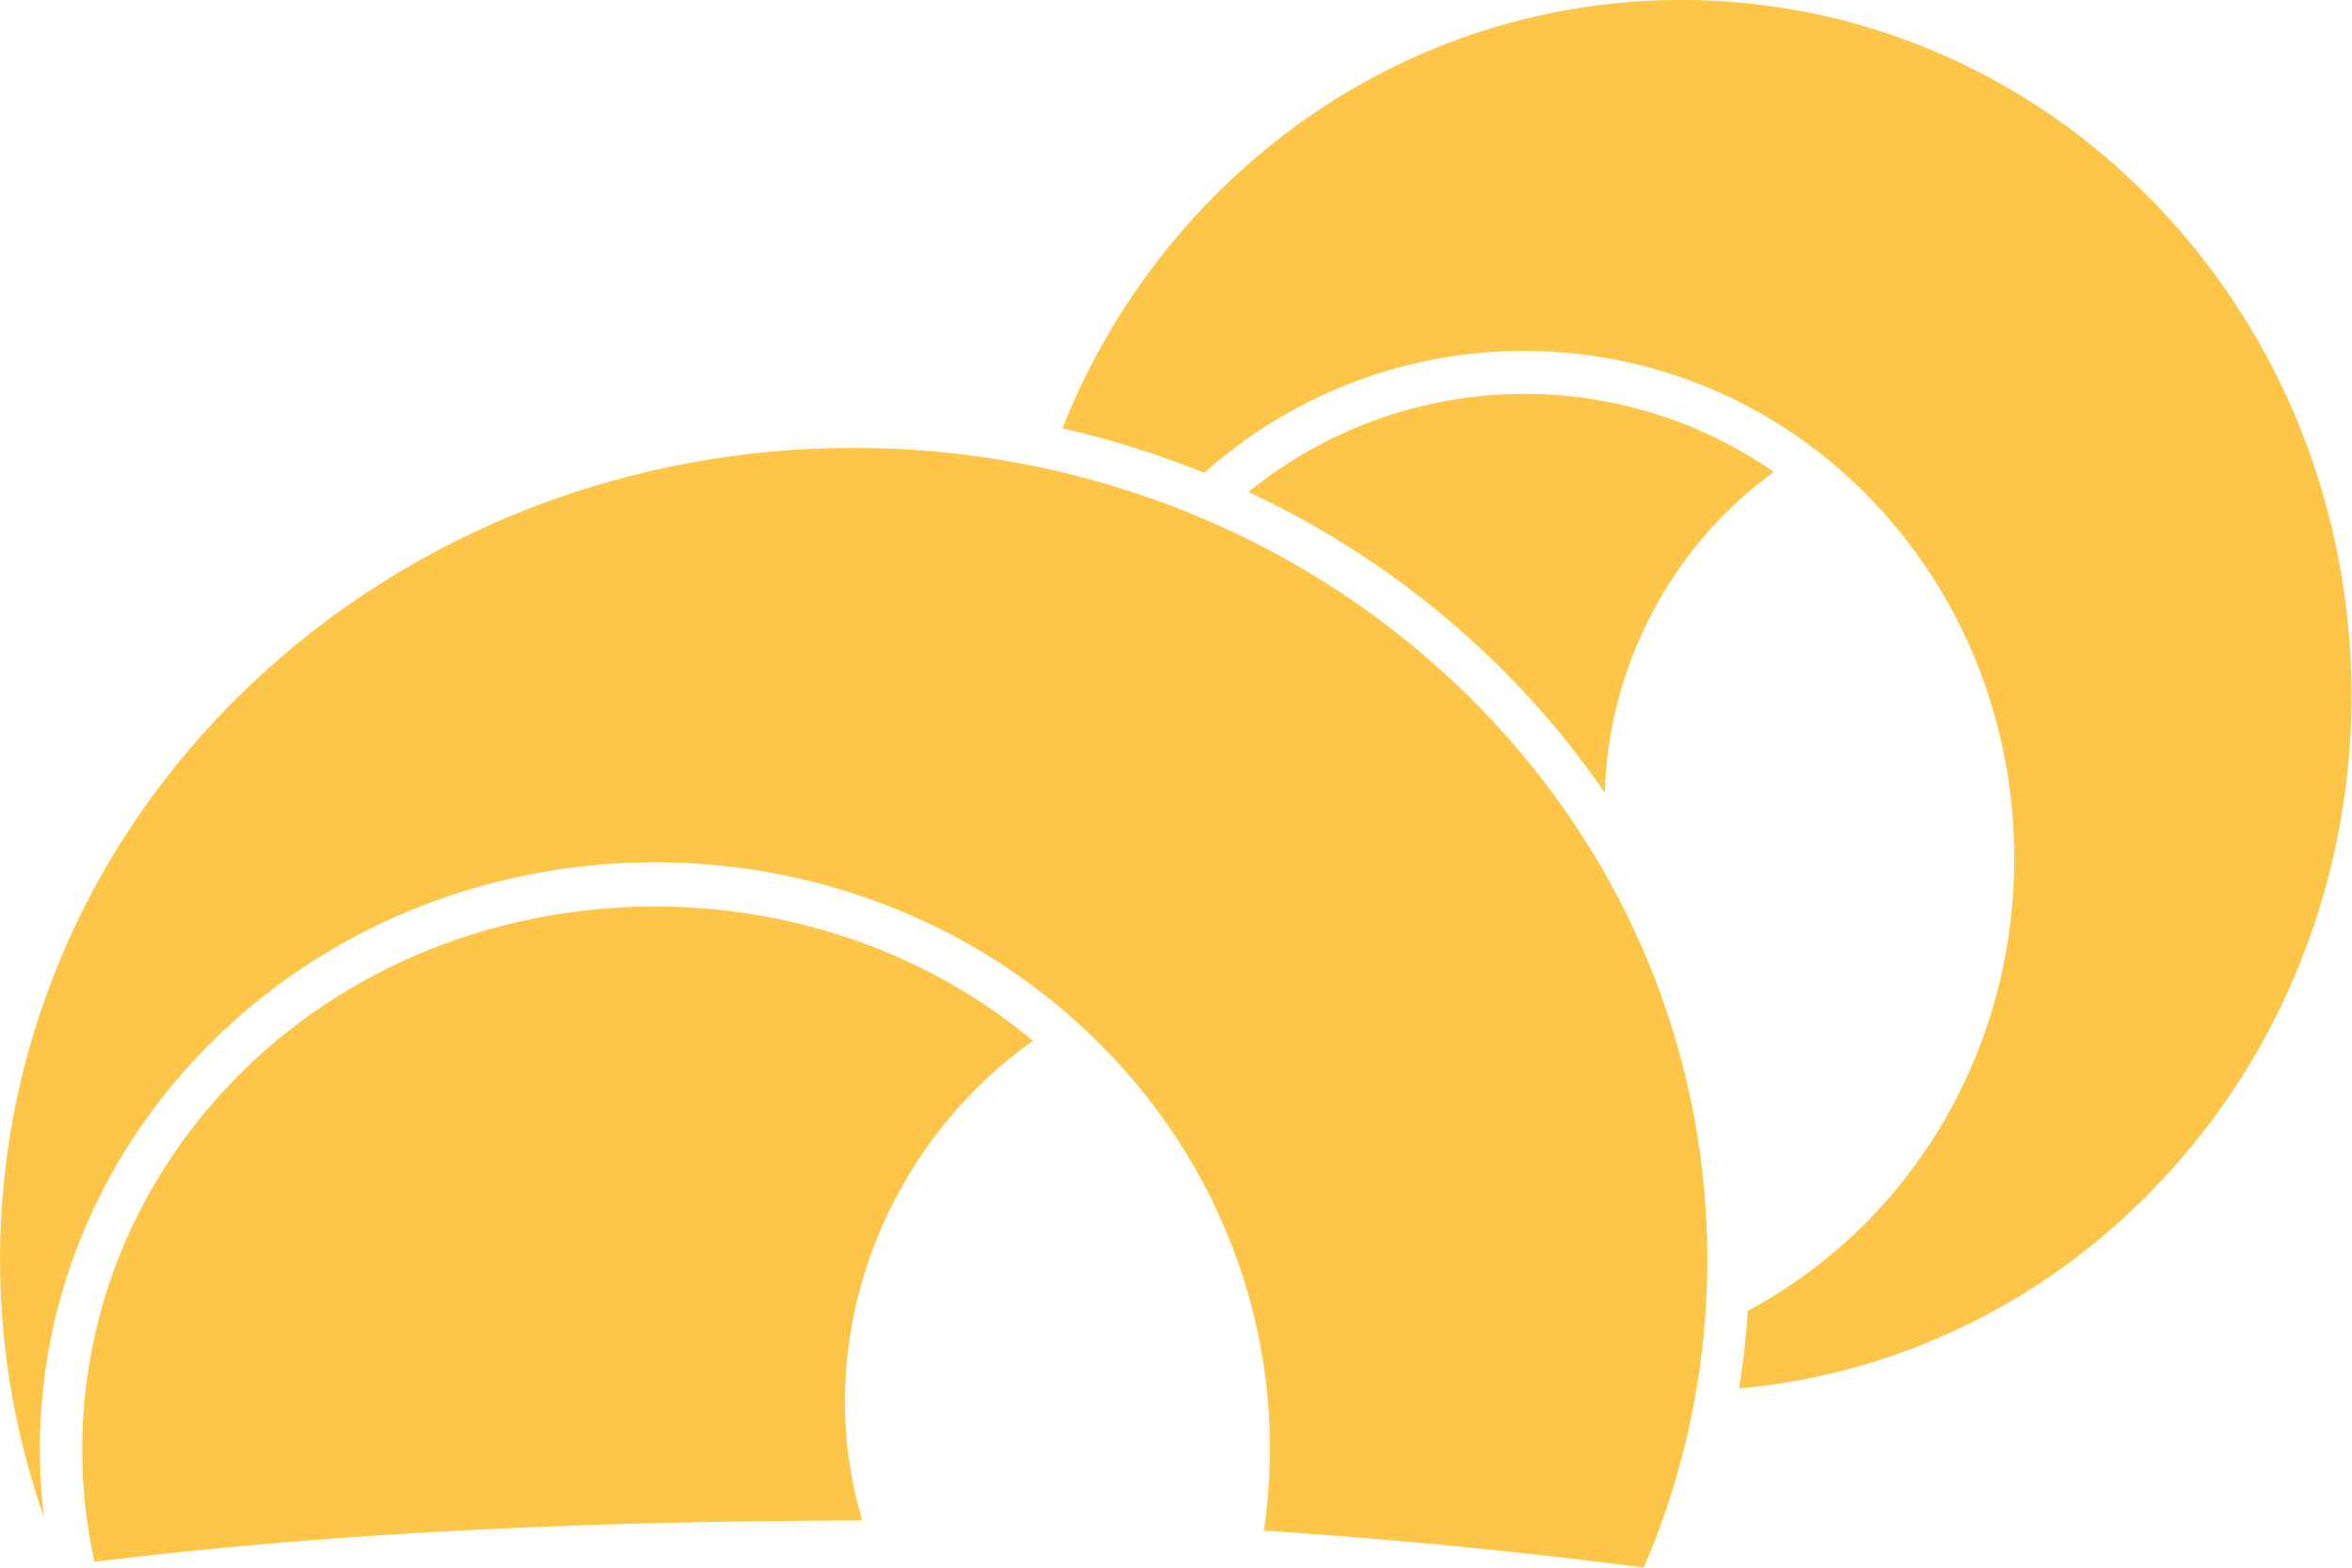
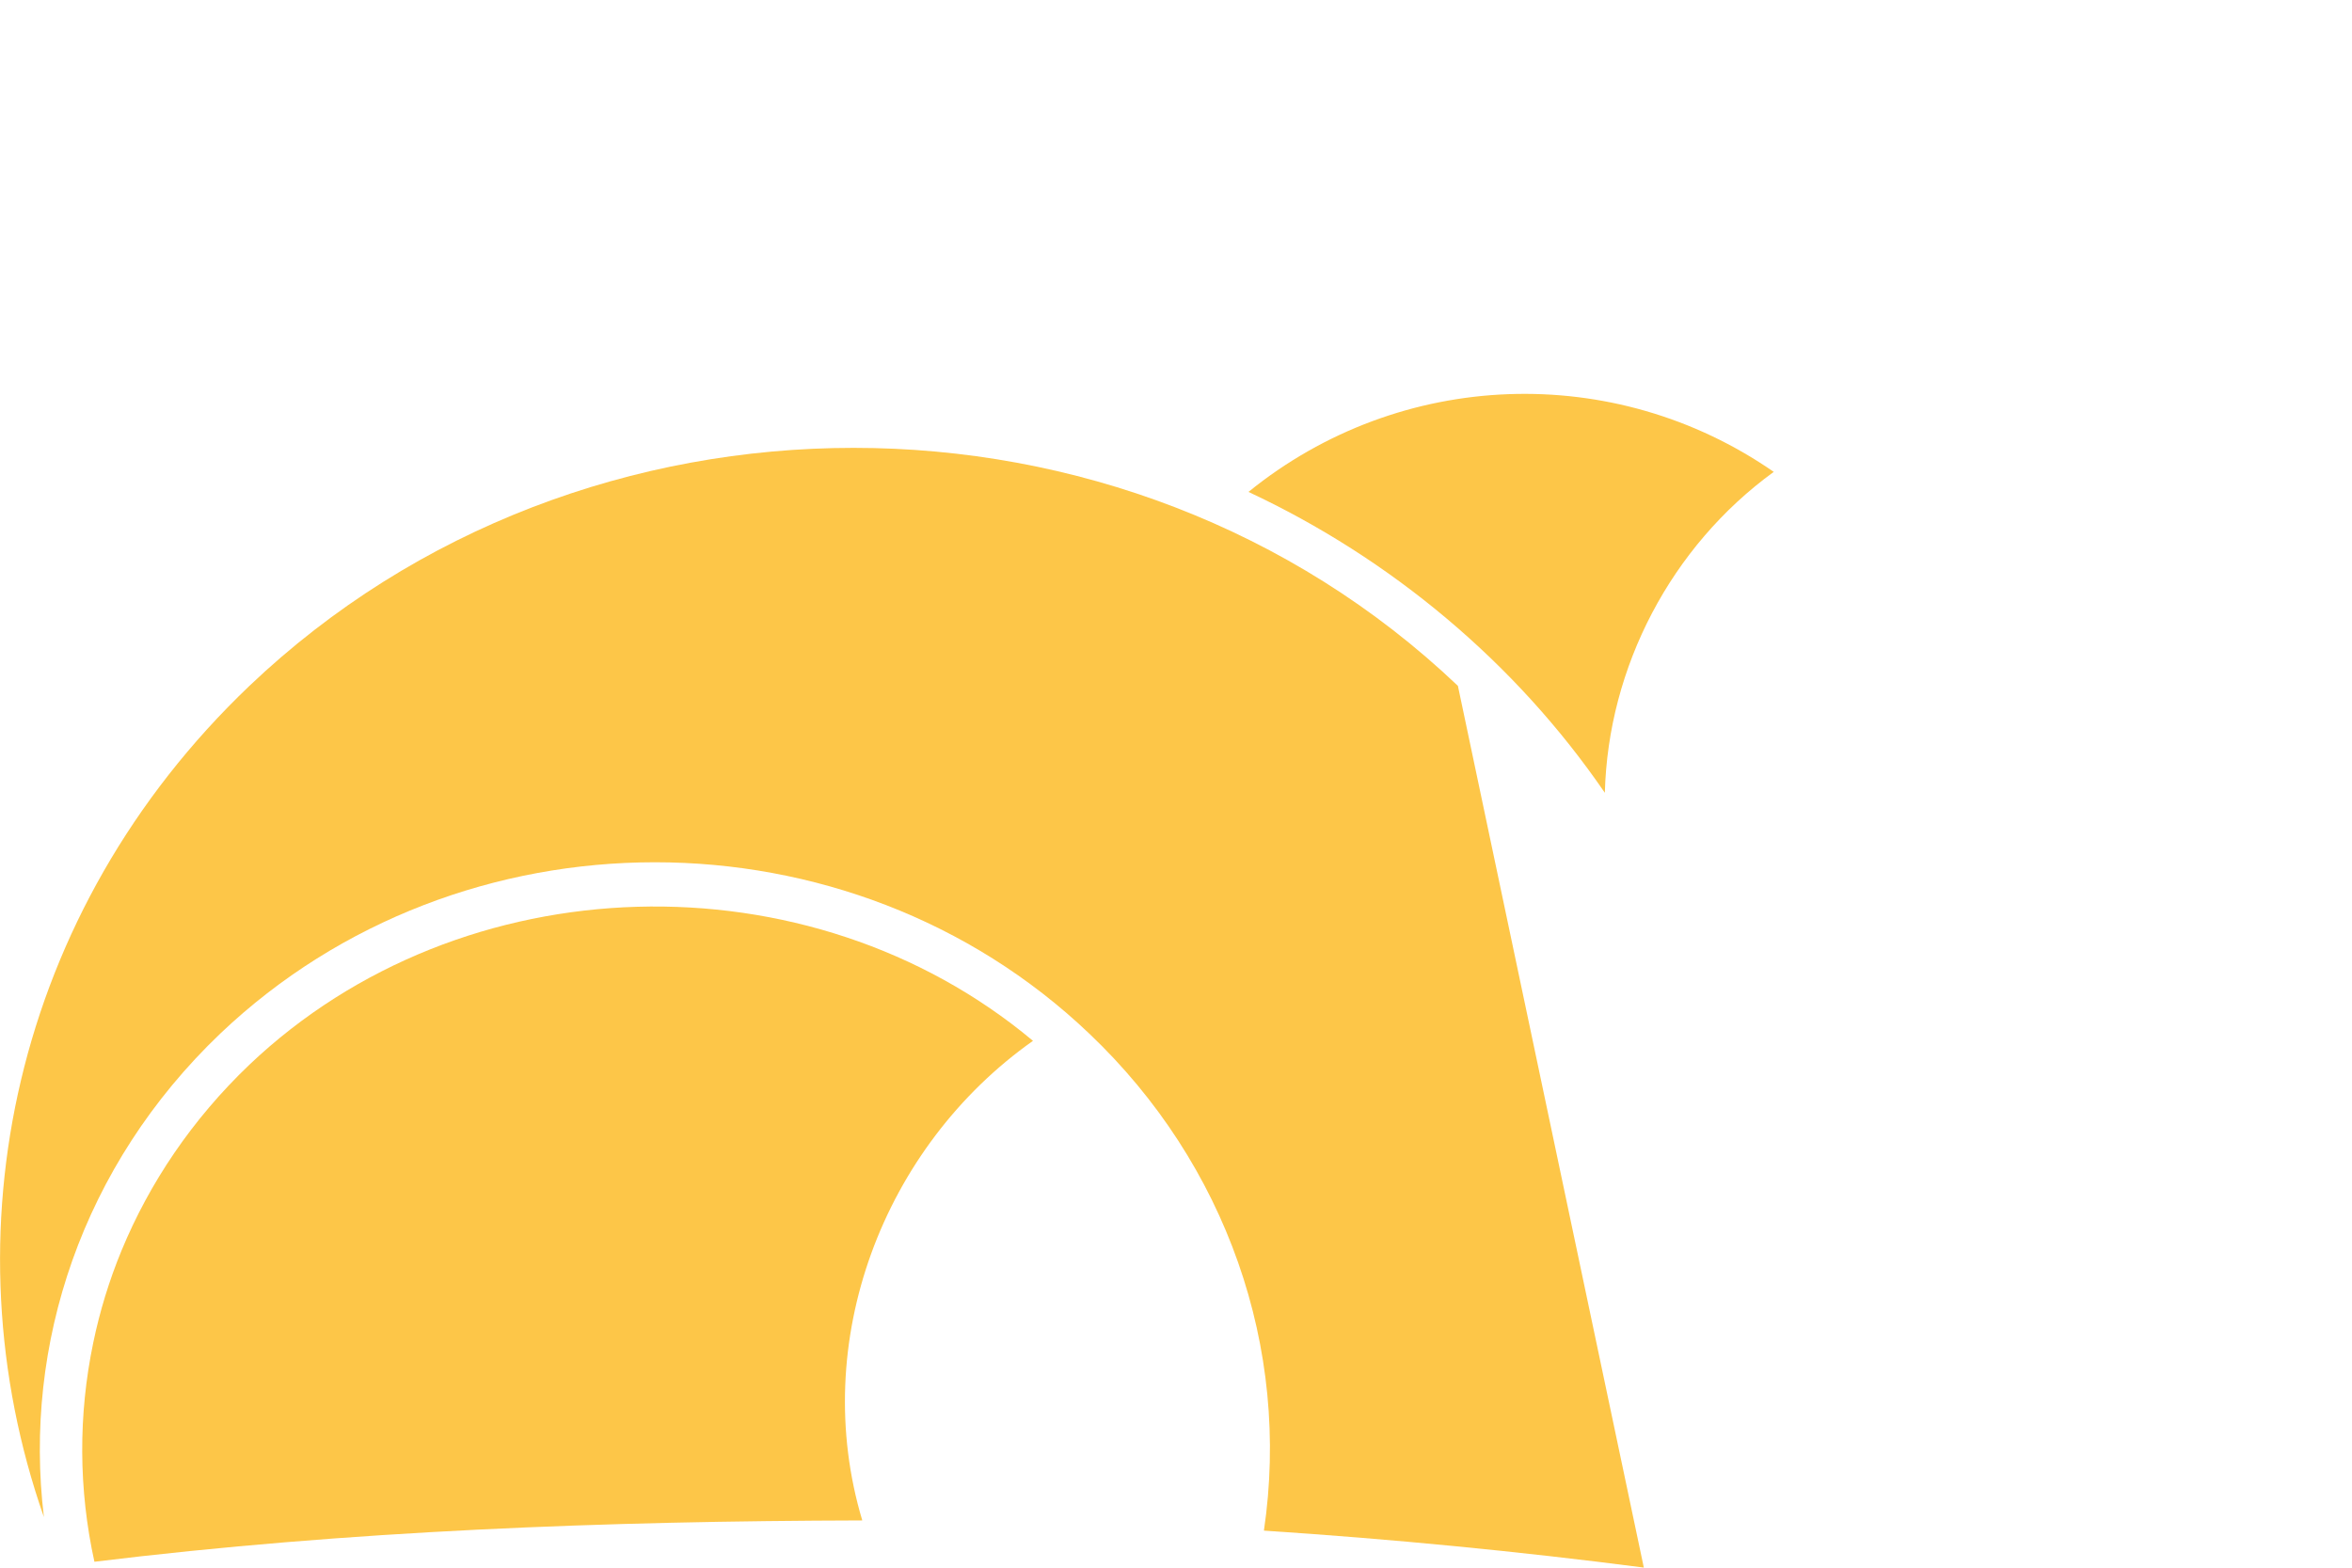
<svg xmlns="http://www.w3.org/2000/svg" width="21" height="14" viewBox="0 0 21 14" fill="none">
-   <path d="M10.779 1.815C13.115 -0.606 16.904 -0.606 19.239 1.815C21.581 4.24 21.581 8.178 19.239 10.606C18.242 11.642 16.927 12.275 15.528 12.399C15.565 12.169 15.591 11.938 15.605 11.706C16.011 11.489 16.382 11.208 16.705 10.874C18.412 9.101 18.411 6.23 16.705 4.457C15.072 2.768 12.461 2.702 10.752 4.222C10.34 4.056 9.916 3.923 9.486 3.825C9.775 3.095 10.206 2.41 10.779 1.815Z" fill="#FDC648" />
  <path d="M14.329 7.08C13.532 5.916 12.417 4.987 11.147 4.393C12.504 3.292 14.412 3.226 15.837 4.214C14.921 4.88 14.358 5.956 14.329 7.08Z" fill="#FDC648" />
-   <path d="M13.017 6.125C10.039 3.291 5.205 3.291 2.227 6.125C0.119 8.136 -0.491 11.026 0.392 13.548C0.206 12.008 0.733 10.408 1.967 9.23C4.111 7.191 7.584 7.19 9.725 9.23C10.95 10.394 11.526 12.039 11.285 13.669C12.427 13.744 13.558 13.854 14.677 13.999C15.804 11.378 15.252 8.257 13.017 6.125Z" fill="#FDC648" />
+   <path d="M13.017 6.125C10.039 3.291 5.205 3.291 2.227 6.125C0.119 8.136 -0.491 11.026 0.392 13.548C0.206 12.008 0.733 10.408 1.967 9.23C4.111 7.191 7.584 7.19 9.725 9.23C10.95 10.394 11.526 12.039 11.285 13.669C12.427 13.744 13.558 13.854 14.677 13.999Z" fill="#FDC648" />
  <path d="M0.843 13.947C0.701 13.302 0.698 12.635 0.833 11.989C0.891 11.71 0.975 11.435 1.085 11.168C1.334 10.565 1.714 9.998 2.226 9.509C4.127 7.702 7.226 7.624 9.223 9.295C7.882 10.243 7.221 11.984 7.699 13.578C5.413 13.584 3.121 13.668 0.843 13.947Z" fill="#FDC648" />
</svg>